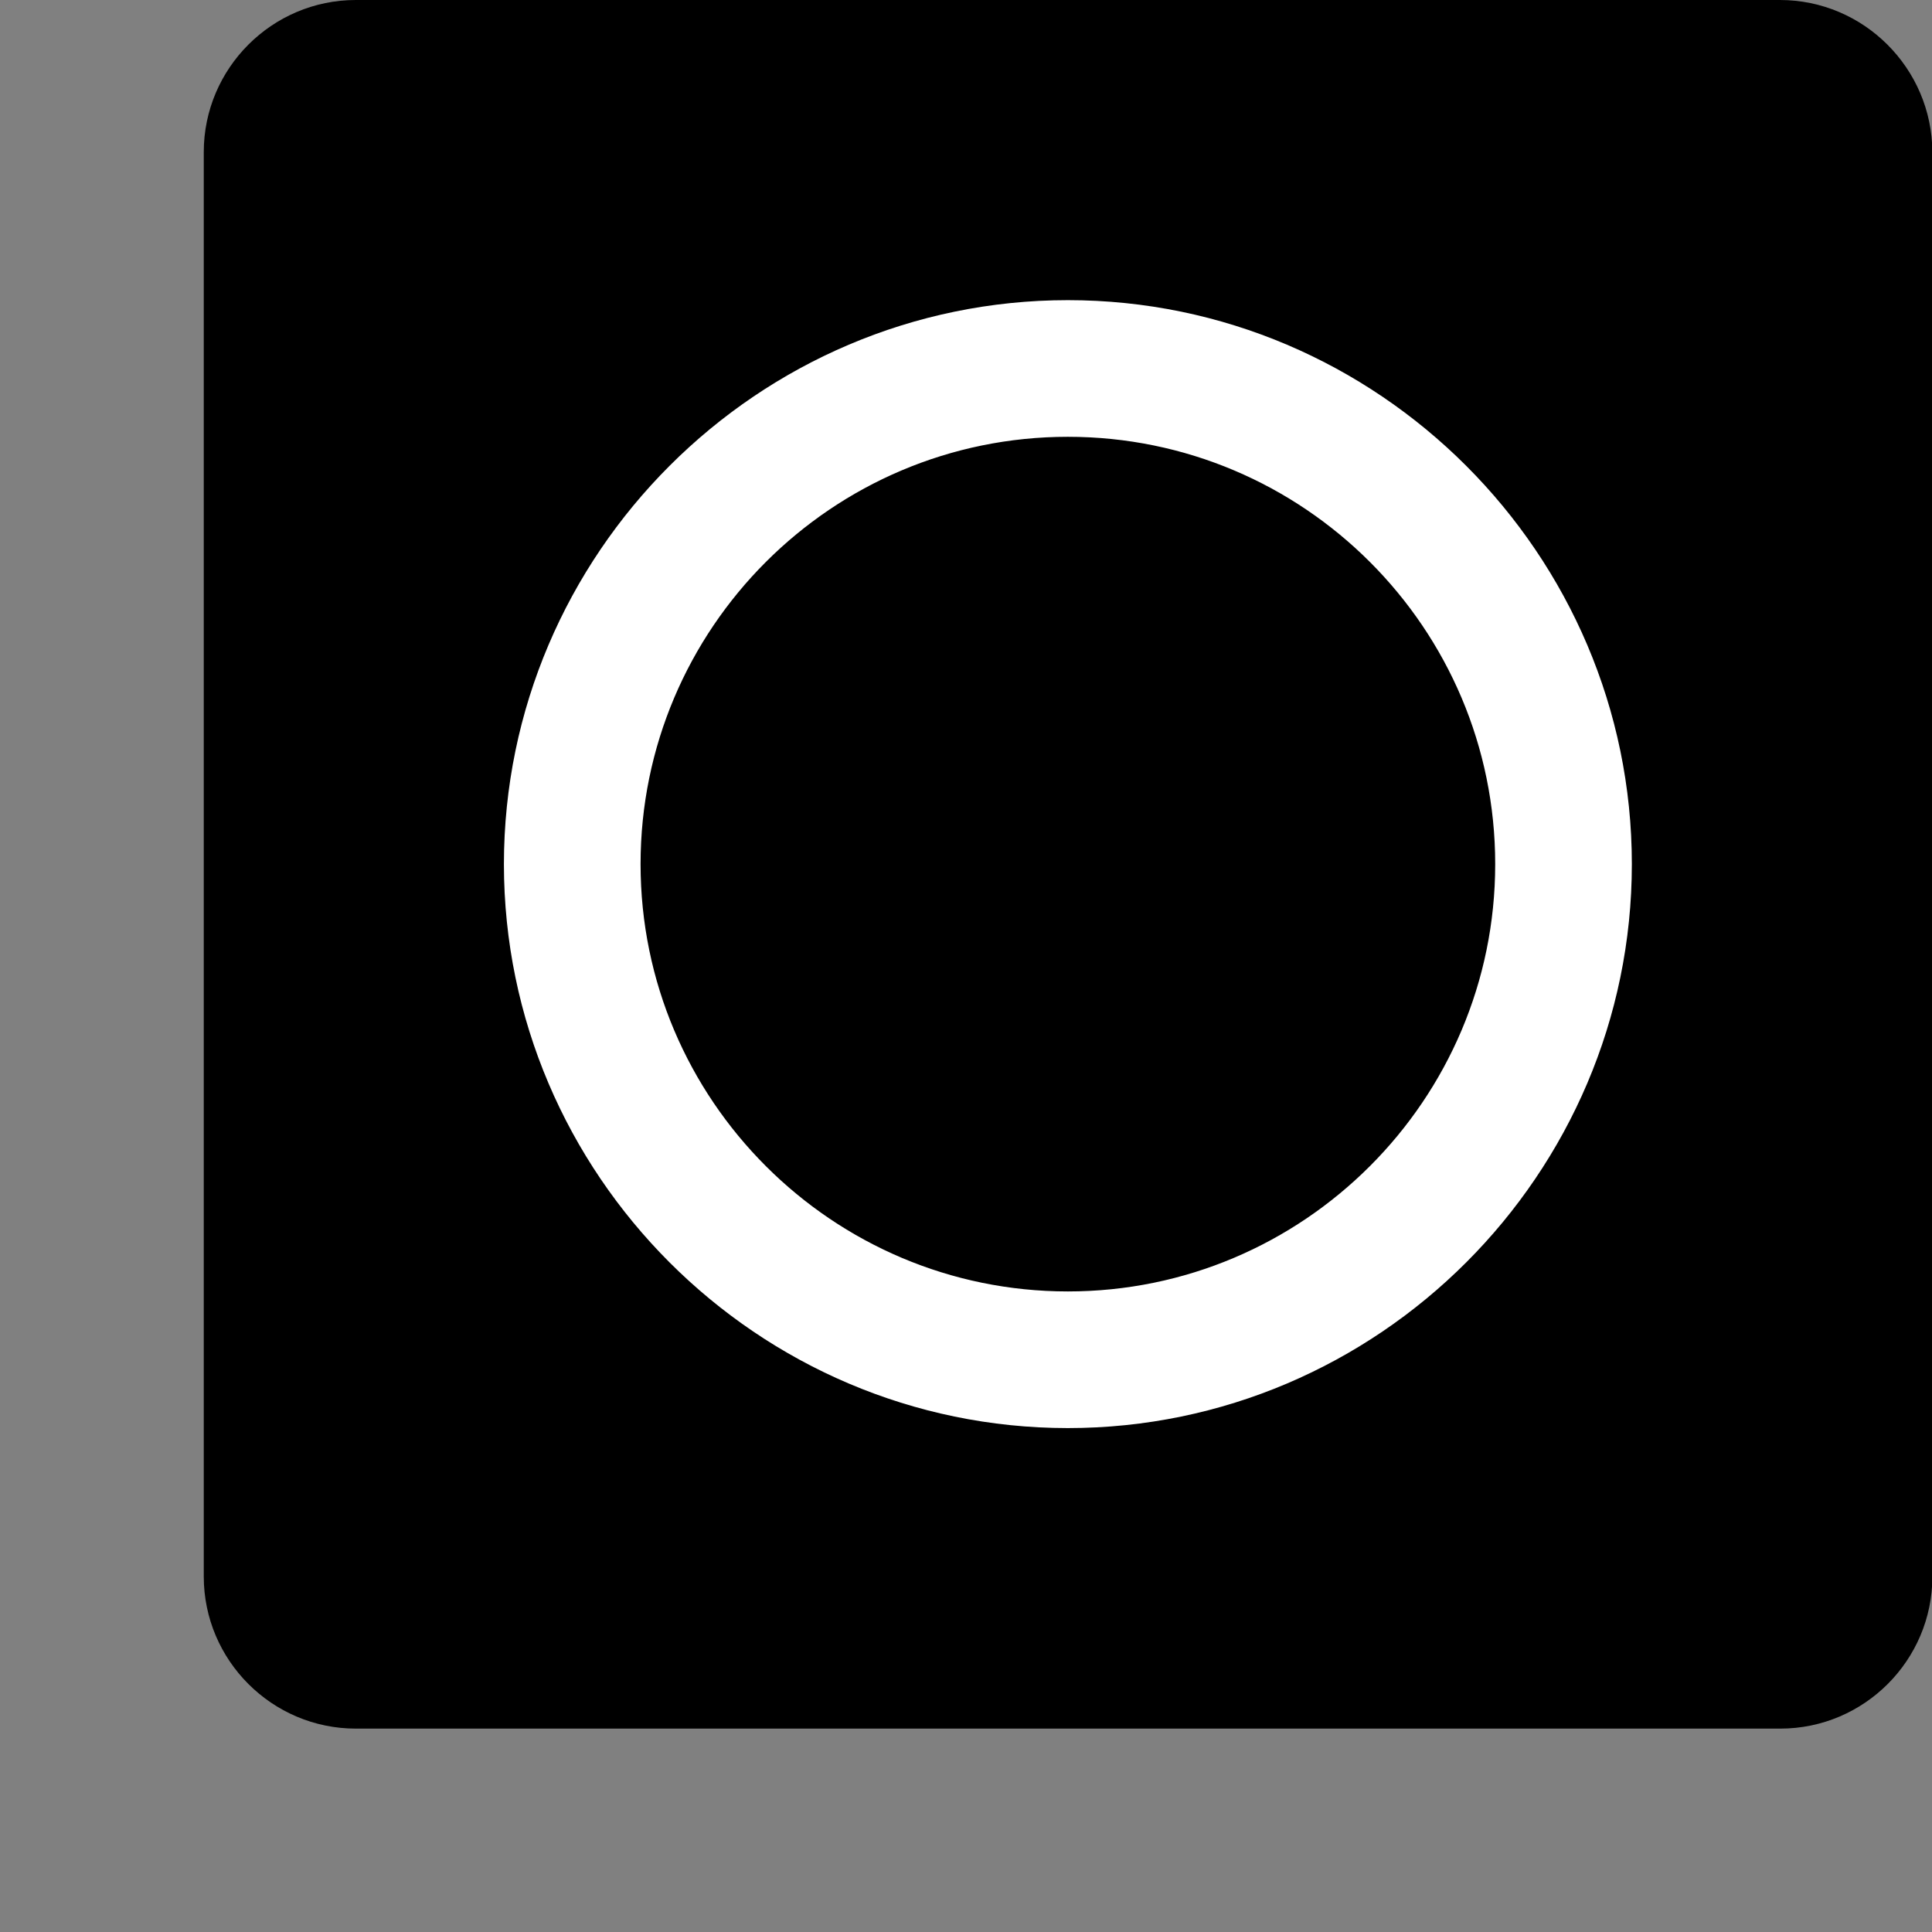
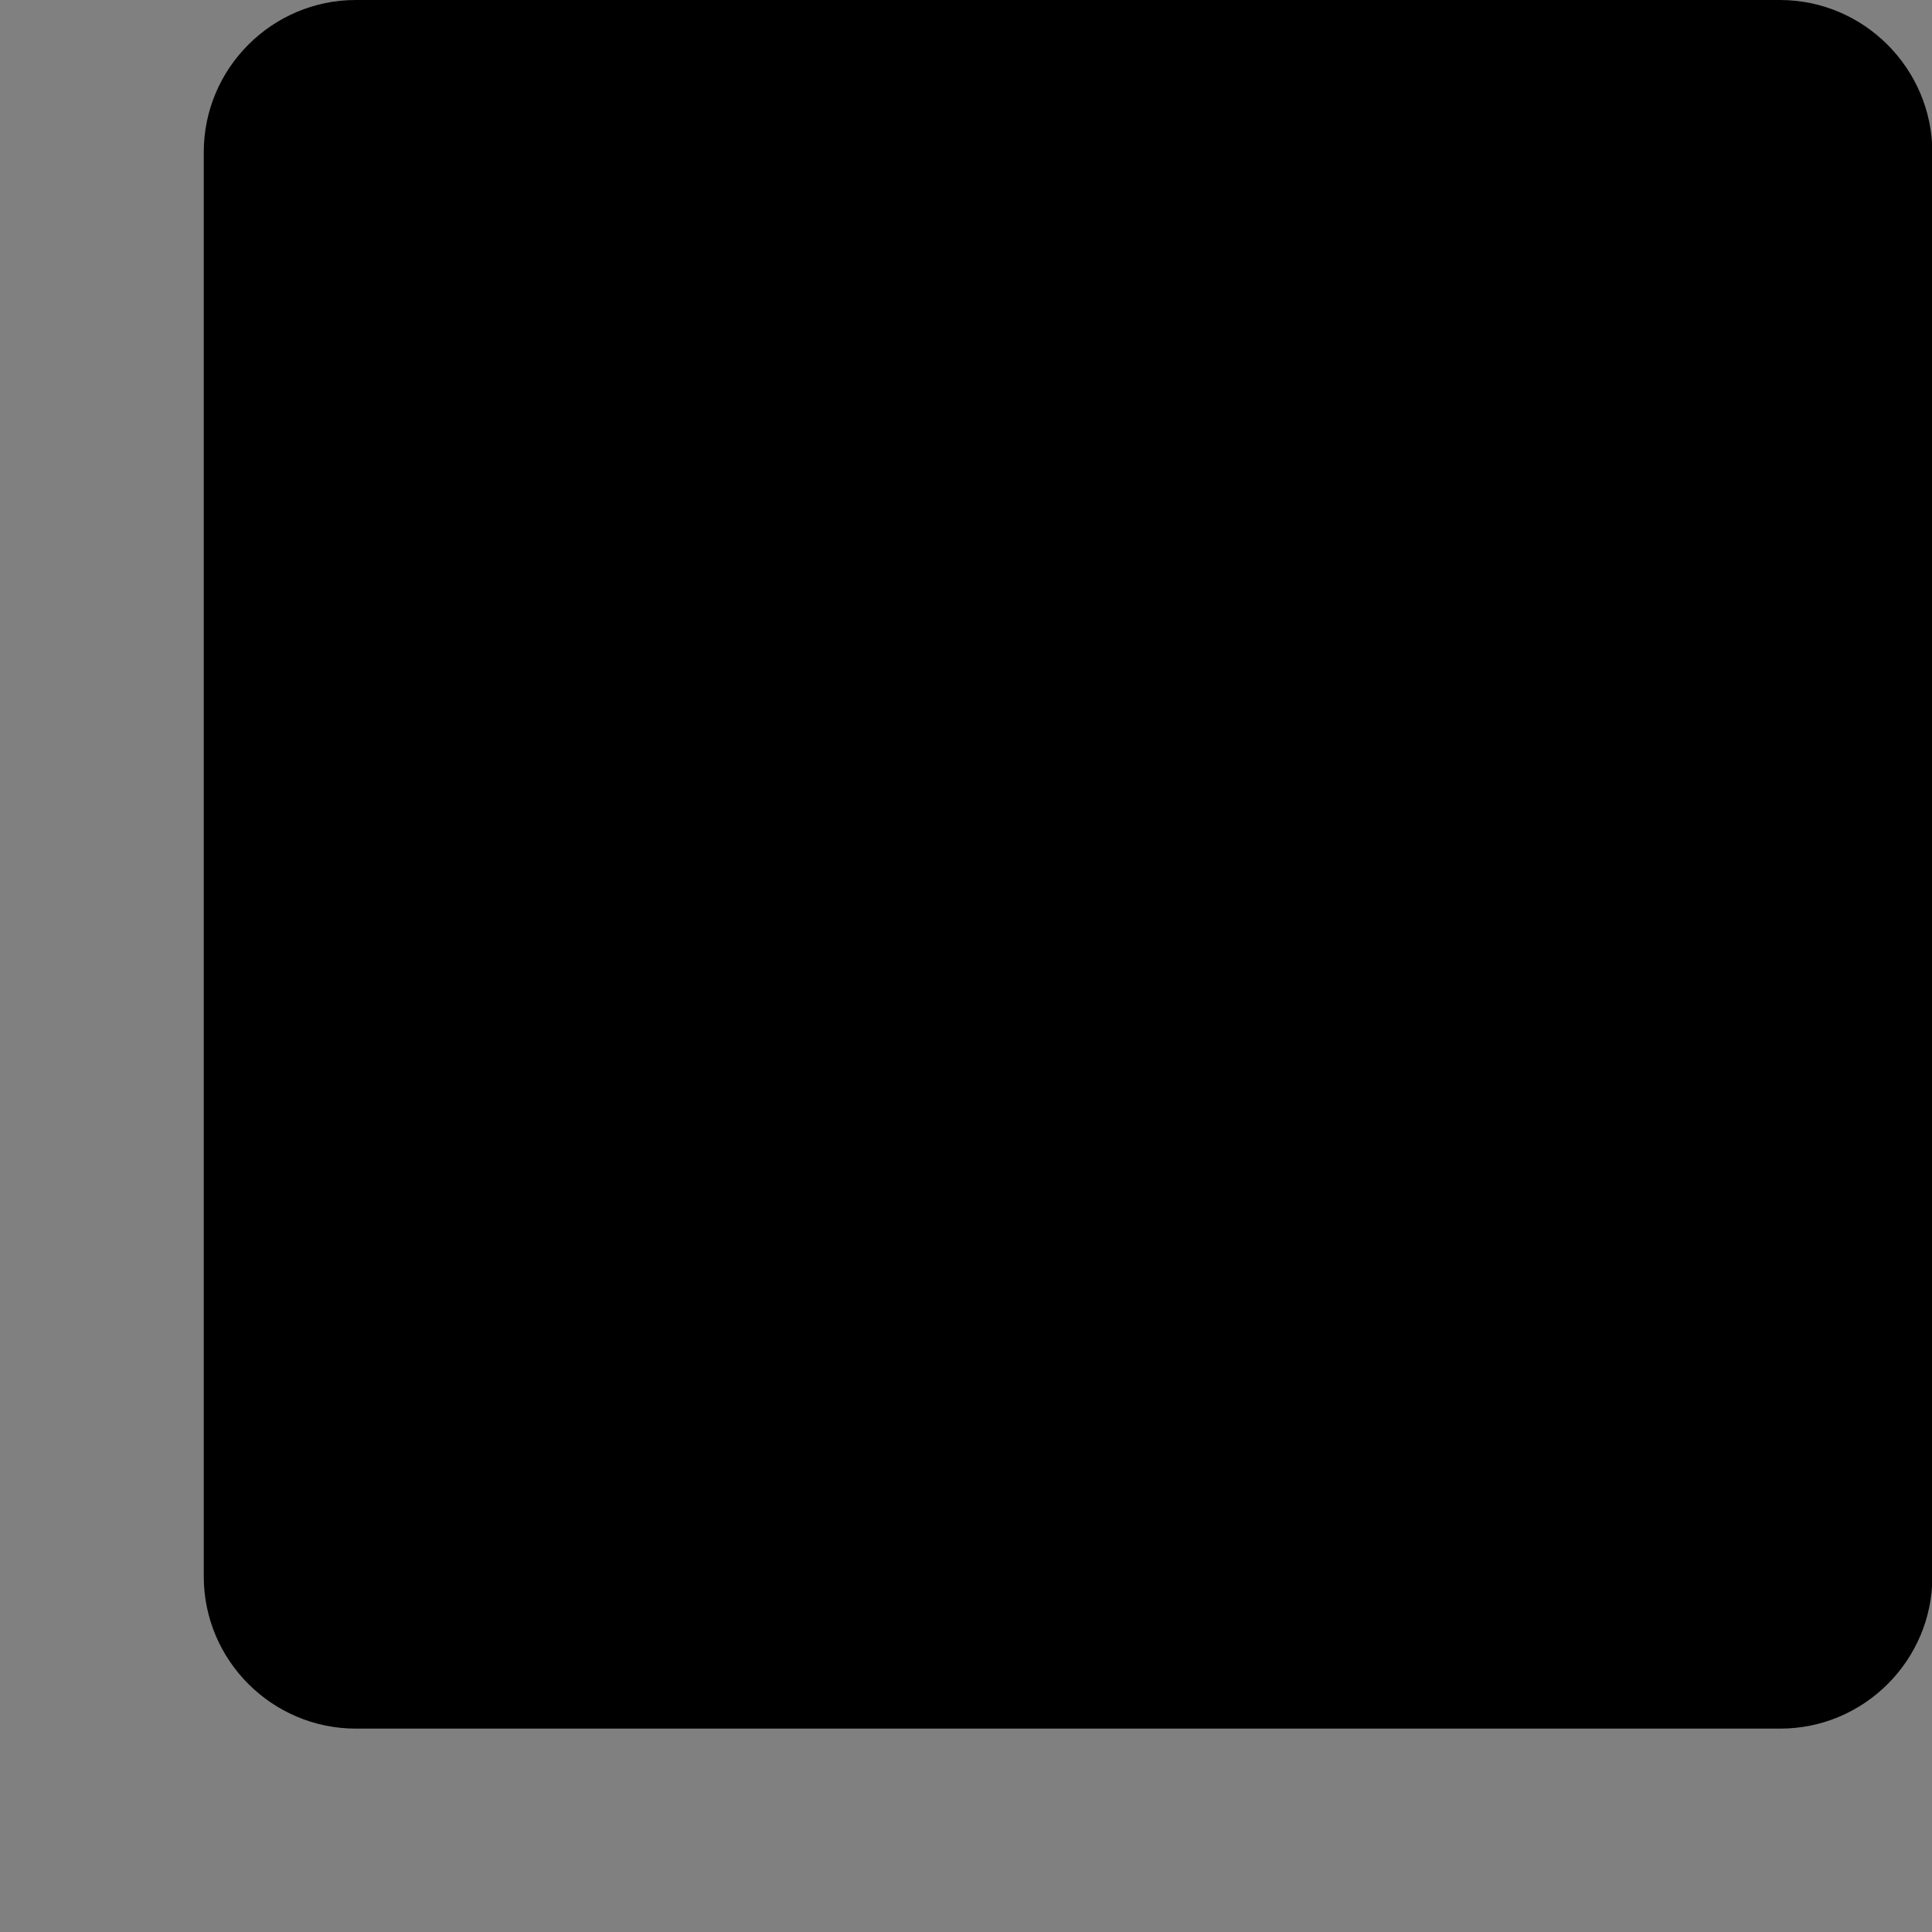
<svg xmlns="http://www.w3.org/2000/svg" version="1.1" id="Layer_1" x="0px" y="0px" viewBox="0 0 512 512" style="enable-background:new 0 0 512 512;" xml:space="preserve">
  <rect x="0" y="0" width="512" height="512" fill="#808080" stroke="none" />
  <style type="text/css">
	.st0{fill:#FFFFFF;stroke:#FFFFFF;stroke-width:14.513;stroke-miterlimit:10;}
</style>
  <g>
    <g>
      <path d="M471.7,0H94.3C72.1,0,54,18.1,54,40.3v377.5c0,22.2,18.1,40.3,40.3,40.3h377.5c22.2,0,40.3-18.1,40.3-40.3V40.3    C512,18.1,493.9,0,471.7,0z" />
    </g>
  </g>
  <g>
    <g>
-       <path class="st0" d="M283,86.8c-78.2,0-142.2,64-142.2,142.2c0,78.2,64,142.2,142.2,142.2c78.2,0,142.2-64,142.2-142.2    C425.2,150.8,361.2,86.8,283,86.8z M283,349.5c-66.4,0-120.5-54-120.5-120.5s54-120.5,120.5-120.5s120.5,54,120.5,120.5    S349.4,349.5,283,349.5z" />
-     </g>
+       </g>
  </g>
</svg>